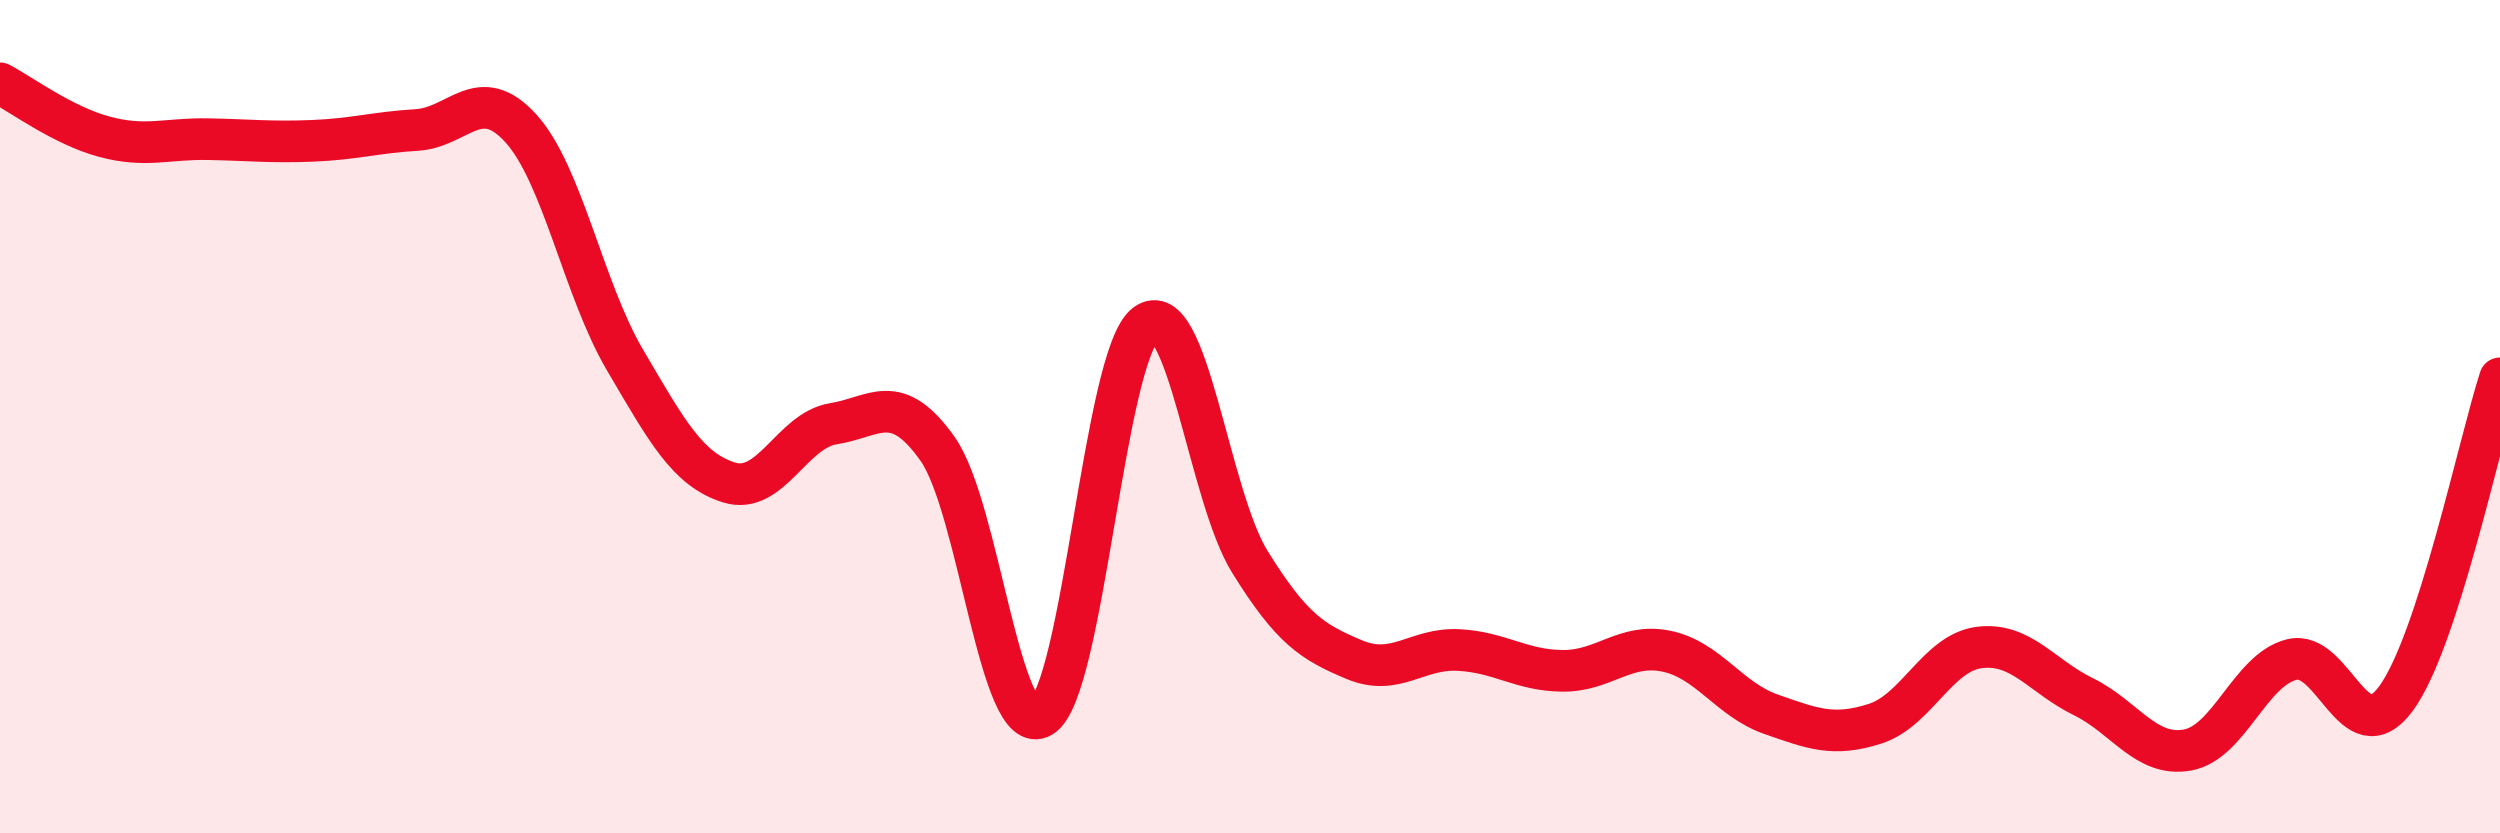
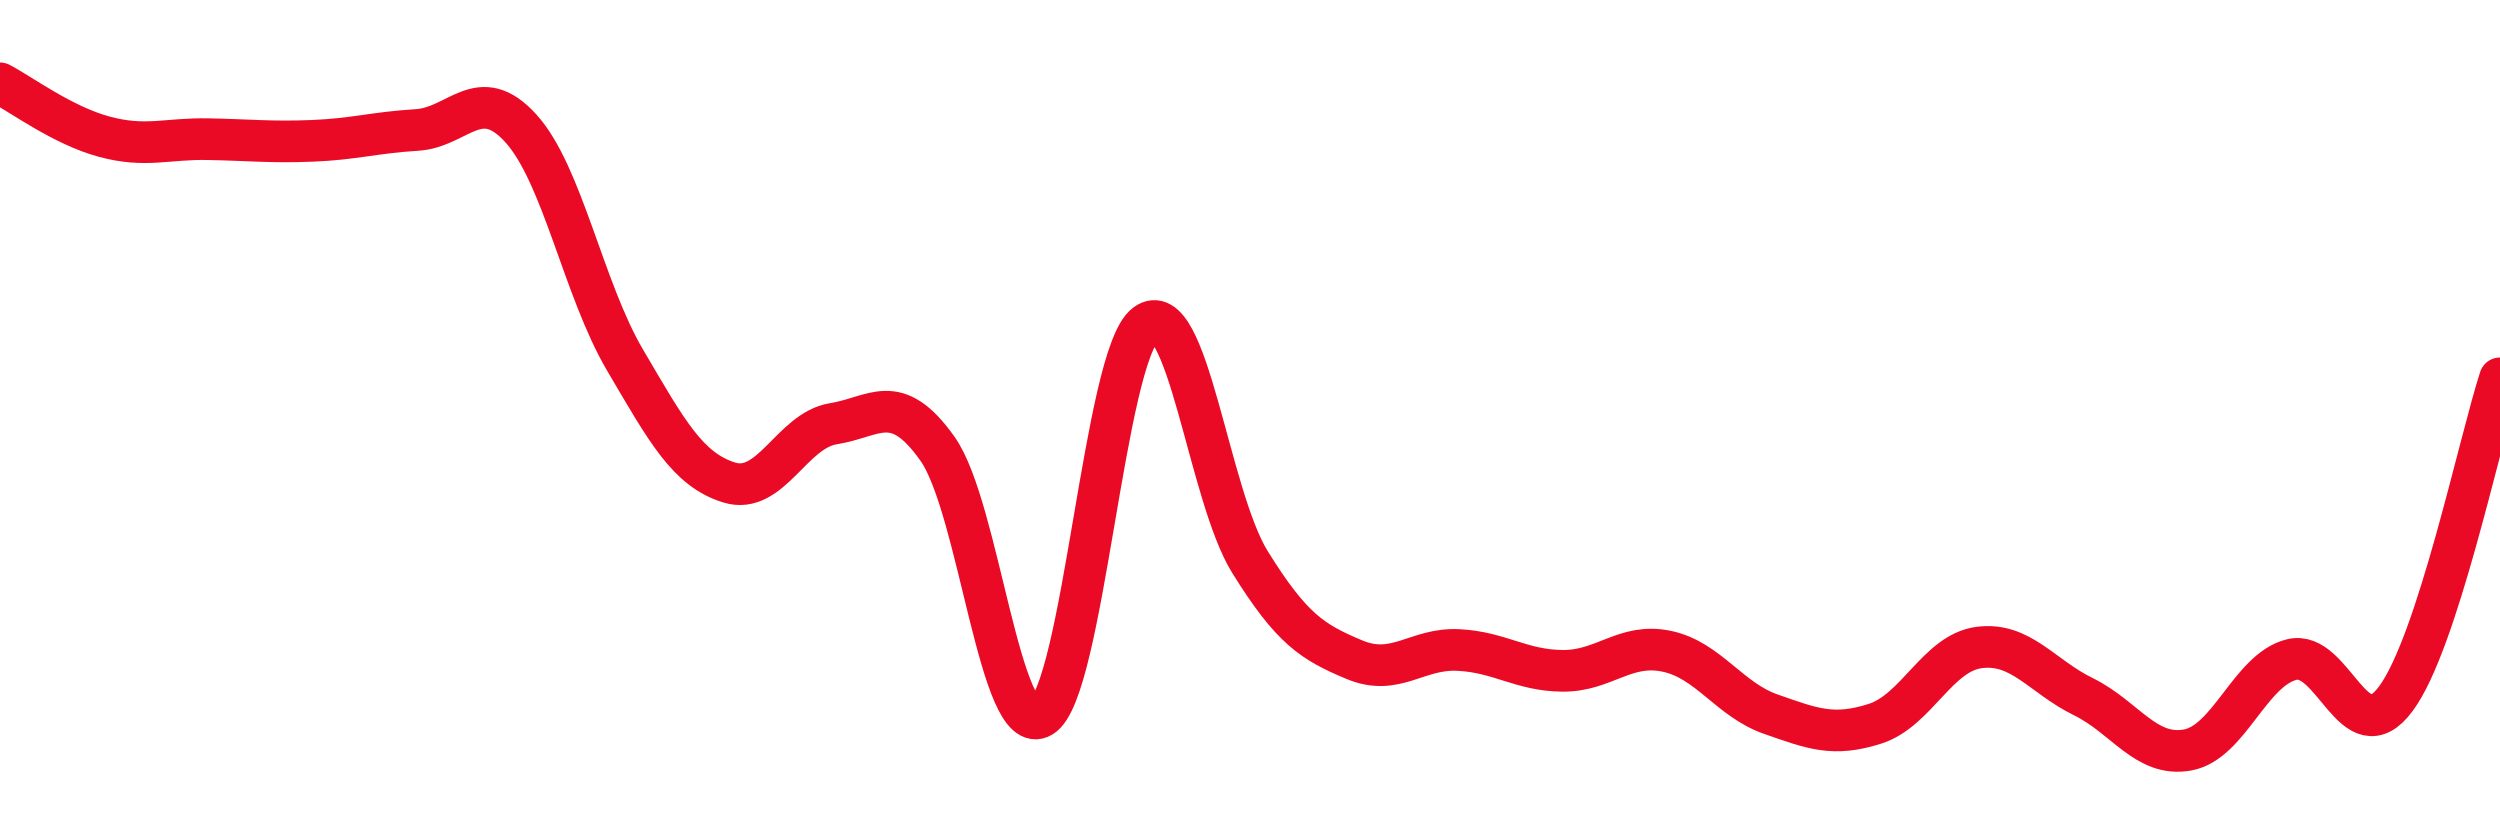
<svg xmlns="http://www.w3.org/2000/svg" width="60" height="20" viewBox="0 0 60 20">
-   <path d="M 0,2 C 0.5,2.26 1.5,3.01 2.5,3.28 C 3.5,3.55 4,3.32 5,3.34 C 6,3.36 6.5,3.42 7.5,3.38 C 8.5,3.34 9,3.18 10,3.12 C 11,3.06 11.5,1.98 12.5,3.08 C 13.5,4.18 14,6.94 15,8.64 C 16,10.34 16.5,11.27 17.5,11.58 C 18.5,11.89 19,10.33 20,10.17 C 21,10.01 21.5,9.36 22.5,10.77 C 23.5,12.18 24,17.8 25,17.2 C 26,16.6 26.5,8.52 27.5,7.78 C 28.5,7.04 29,11.88 30,13.49 C 31,15.1 31.5,15.41 32.5,15.83 C 33.5,16.25 34,15.55 35,15.6 C 36,15.65 36.5,16.09 37.5,16.1 C 38.5,16.11 39,15.42 40,15.63 C 41,15.84 41.5,16.79 42.5,17.14 C 43.5,17.49 44,17.69 45,17.37 C 46,17.05 46.5,15.67 47.5,15.54 C 48.5,15.41 49,16.23 50,16.72 C 51,17.21 51.5,18.18 52.5,18 C 53.5,17.82 54,16.08 55,15.83 C 56,15.58 56.5,18.12 57.5,16.77 C 58.5,15.42 59.5,10.62 60,9.08L60 20L0 20Z" fill="#EB0A25" opacity="0.1" stroke-linecap="round" stroke-linejoin="round" />
  <path d="M 0,2 C 0.5,2.26 1.5,3.01 2.5,3.28 C 3.5,3.55 4,3.32 5,3.34 C 6,3.36 6.5,3.42 7.5,3.38 C 8.5,3.34 9,3.18 10,3.12 C 11,3.06 11.5,1.98 12.5,3.08 C 13.5,4.18 14,6.94 15,8.64 C 16,10.34 16.5,11.27 17.5,11.58 C 18.5,11.89 19,10.33 20,10.17 C 21,10.01 21.5,9.36 22.5,10.77 C 23.5,12.18 24,17.8 25,17.2 C 26,16.6 26.5,8.52 27.5,7.78 C 28.5,7.04 29,11.88 30,13.49 C 31,15.1 31.5,15.41 32.5,15.83 C 33.5,16.25 34,15.55 35,15.6 C 36,15.65 36.5,16.09 37.5,16.1 C 38.5,16.11 39,15.42 40,15.63 C 41,15.84 41.5,16.79 42.5,17.14 C 43.5,17.49 44,17.69 45,17.37 C 46,17.05 46.5,15.67 47.5,15.54 C 48.5,15.41 49,16.23 50,16.72 C 51,17.21 51.5,18.18 52.5,18 C 53.5,17.82 54,16.08 55,15.83 C 56,15.58 56.5,18.12 57.5,16.77 C 58.5,15.42 59.5,10.62 60,9.08" stroke="#EB0A25" stroke-width="1" fill="none" stroke-linecap="round" stroke-linejoin="round" />
</svg>